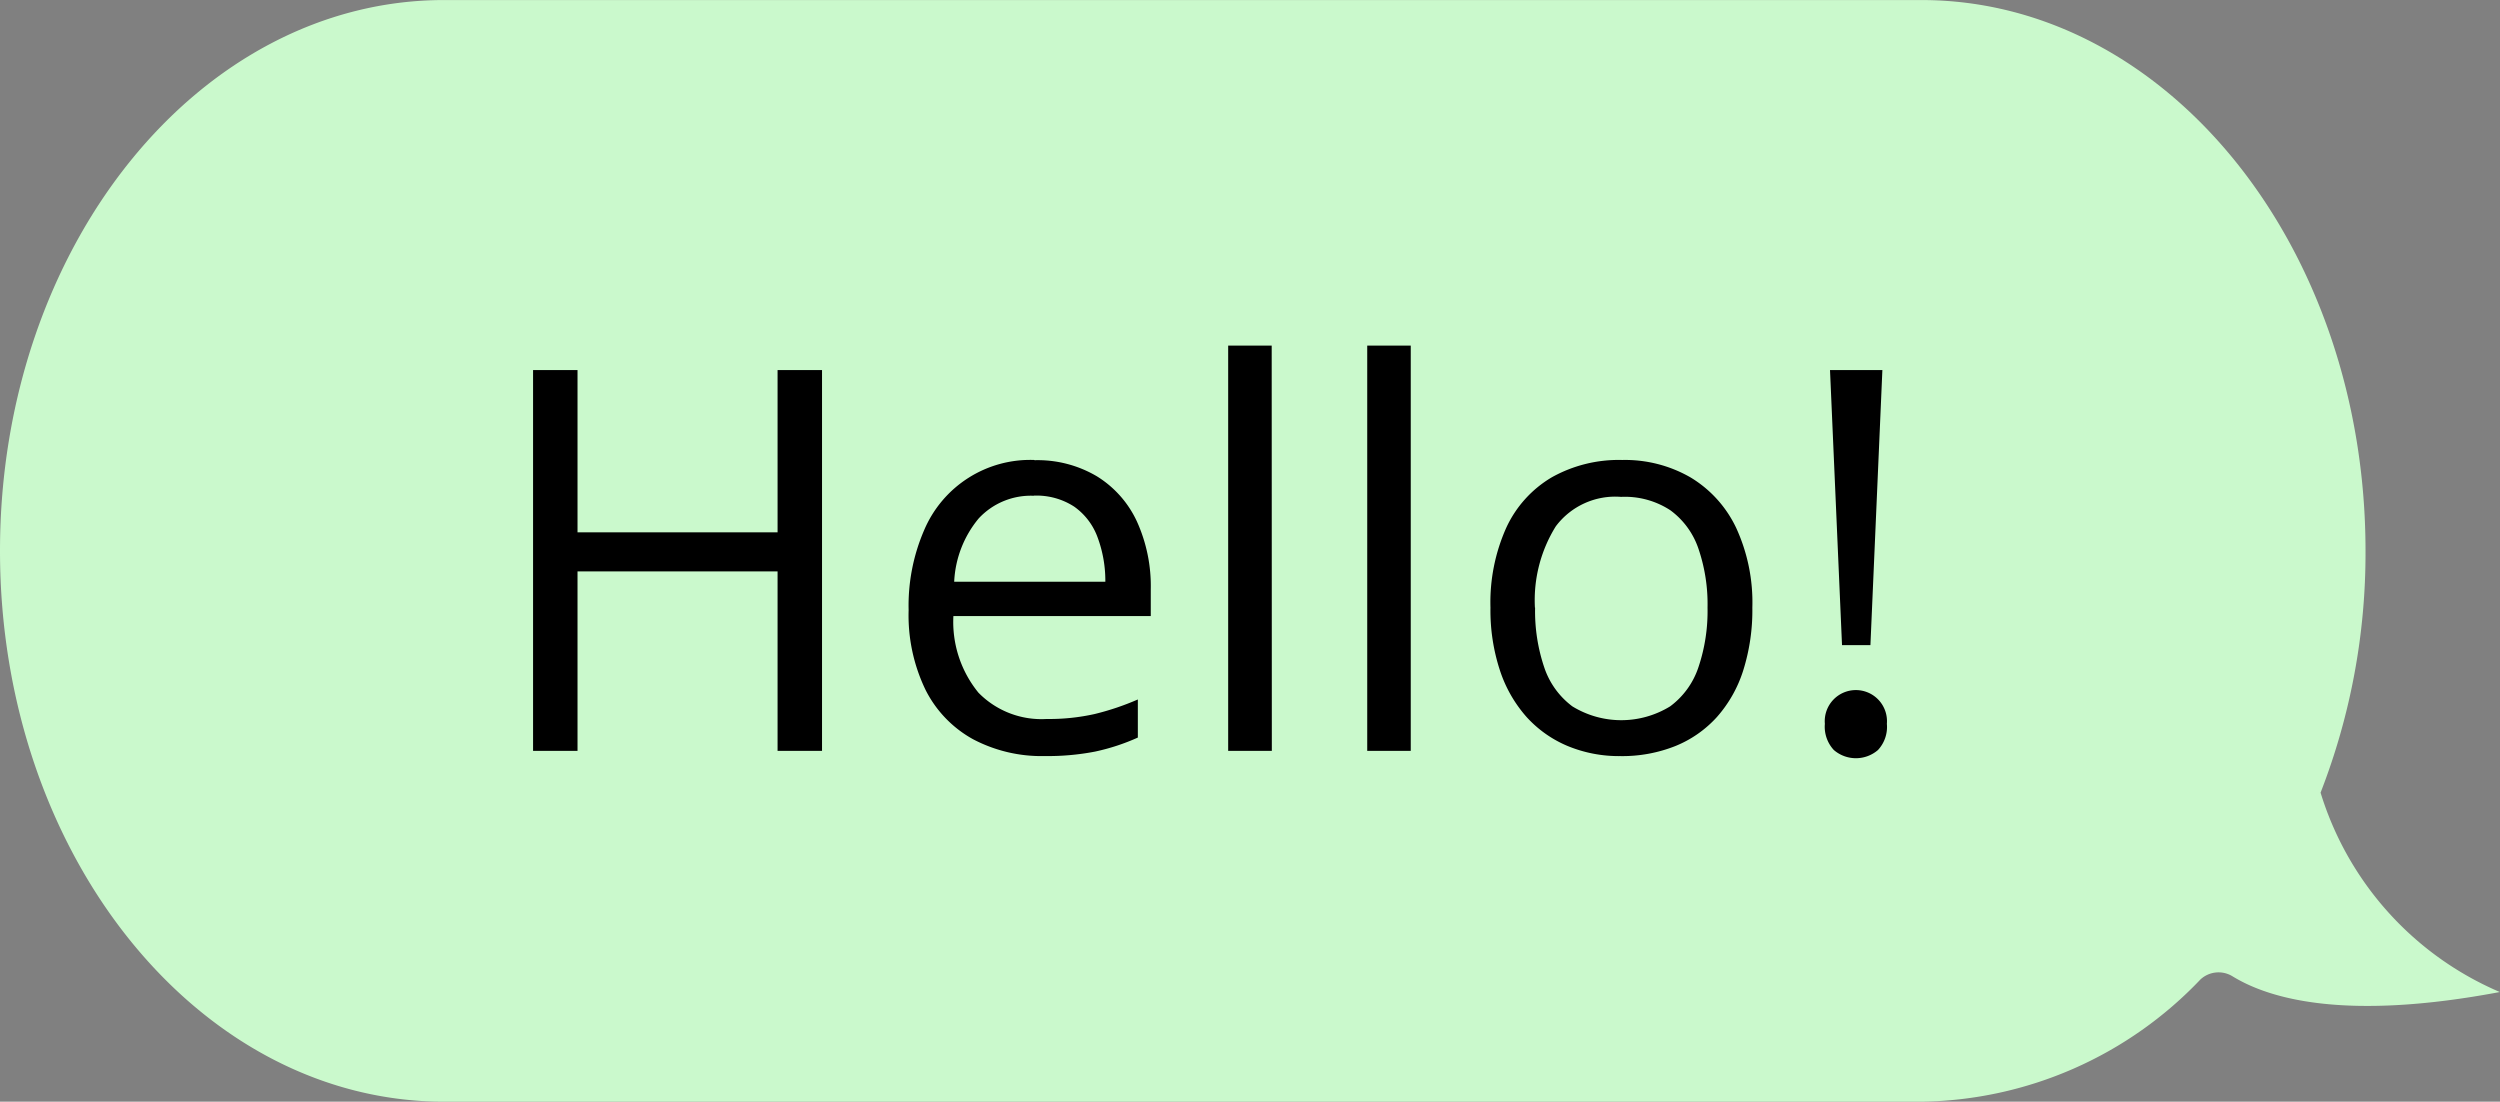
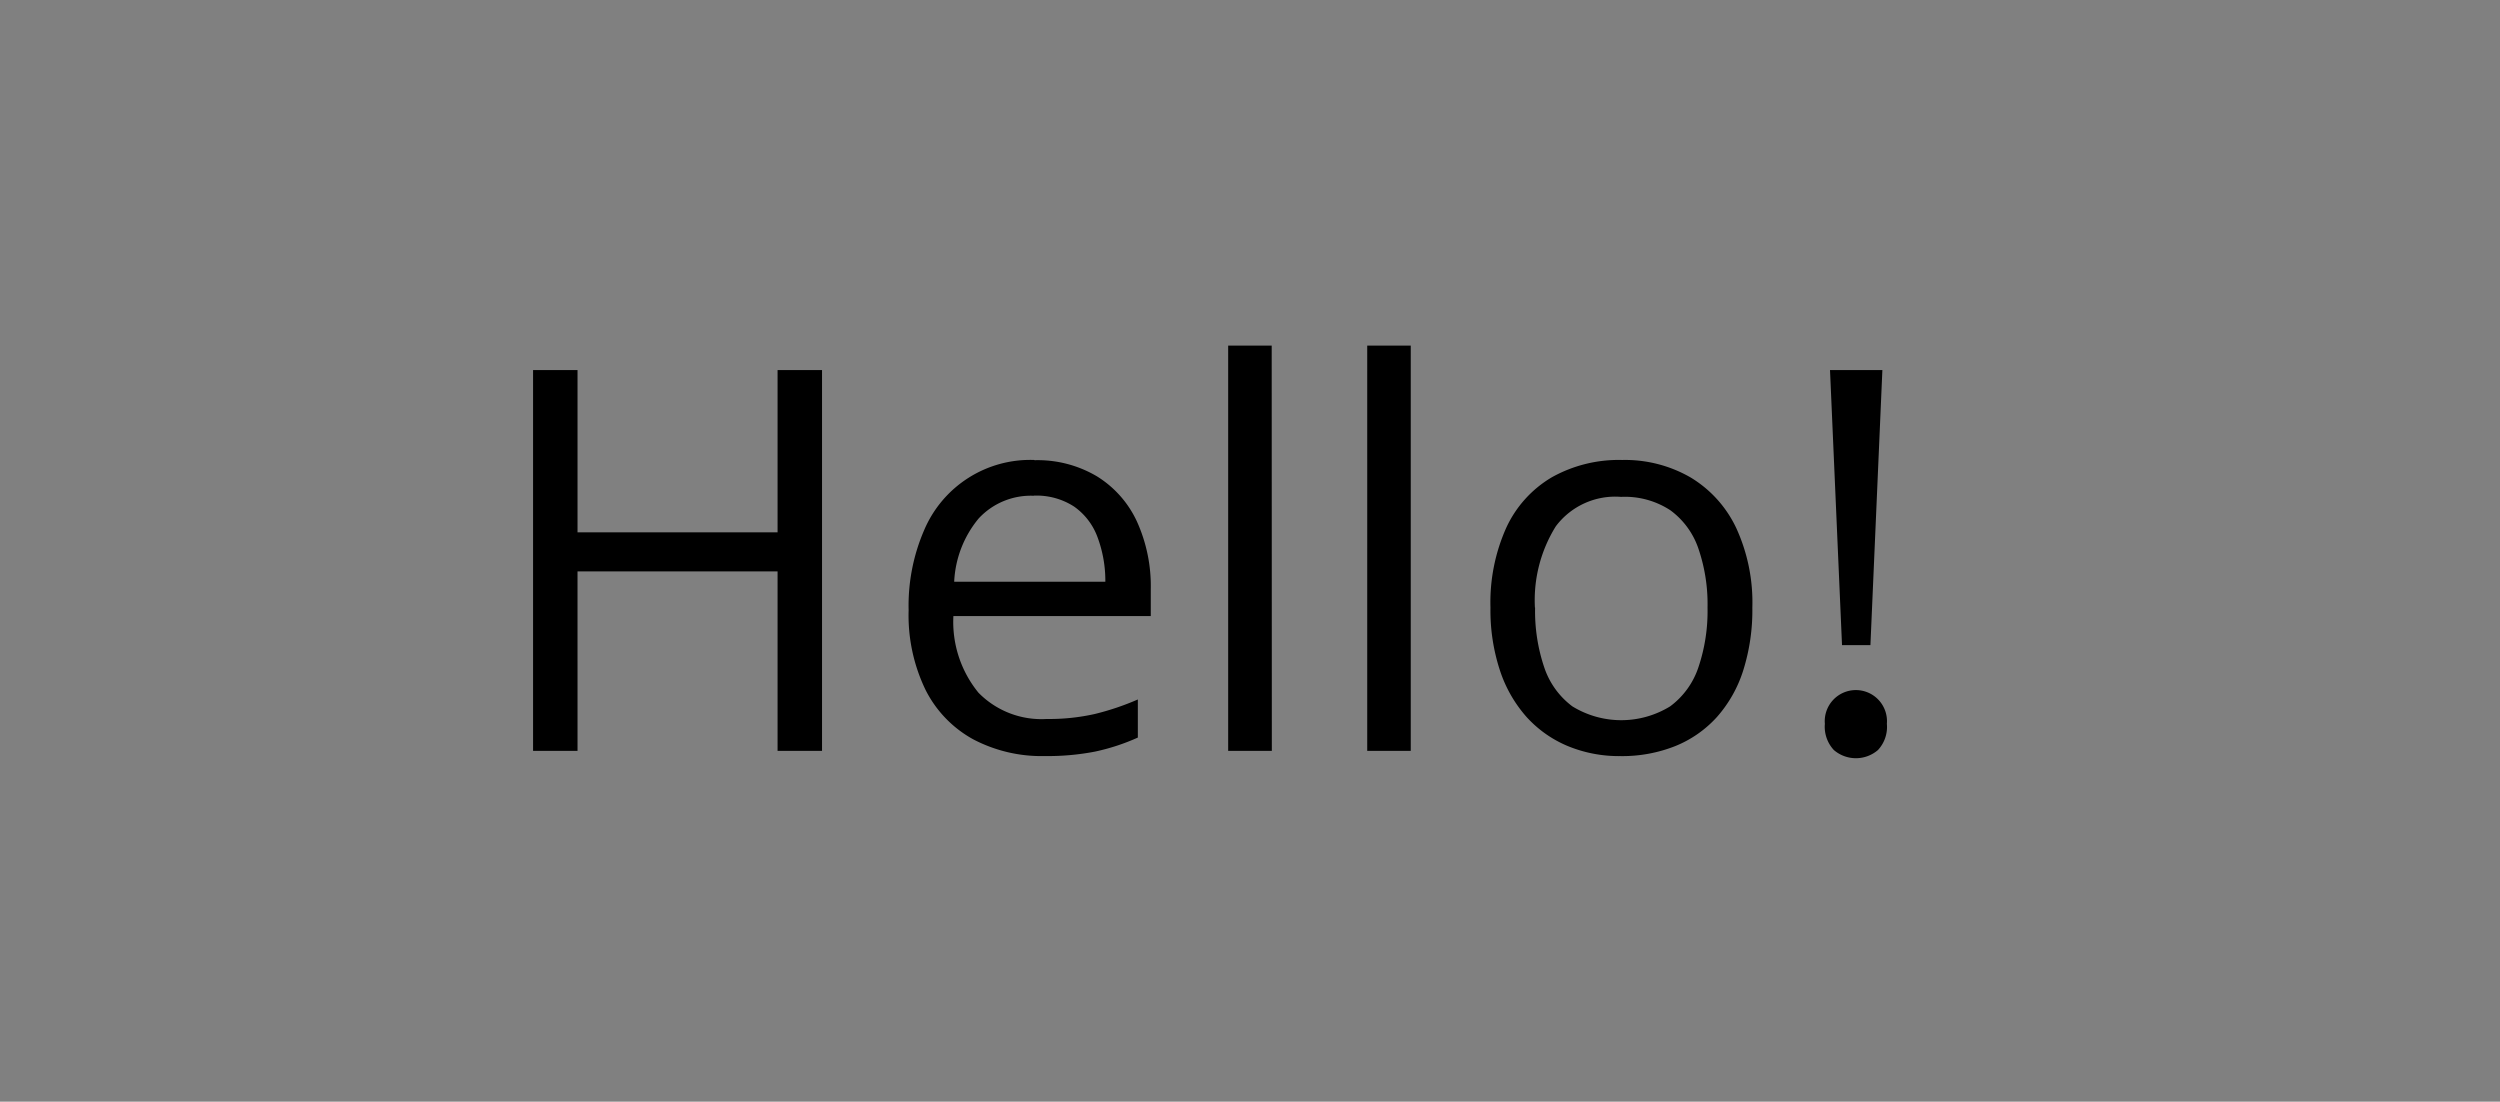
<svg xmlns="http://www.w3.org/2000/svg" width="56.236" height="24.782" viewBox="0 0 56.236 24.782">
  <rect x="0" y="0" width="56.236" height="24.782" fill="#808080" stroke="none" />
  <g id="Grupo_15151" data-name="Grupo 15151" transform="translate(-617.584 -5028.01)">
-     <path id="Caminho_17855" data-name="Caminho 17855" d="M52.2,185.2a14.844,14.844,0,0,0,1.011-5.438h0c0-6.844-4.473-12.391-9.992-12.391H9.992C4.473,167.37,0,172.917,0,179.761H0c0,6.844,4.473,12.391,9.992,12.391h33.23A8.824,8.824,0,0,0,49.5,189.4a.6.6,0,0,1,.72-.068c.854.524,2.581,1,6.012.353A7.152,7.152,0,0,1,52.2,185.2Z" transform="translate(617.584 4860.64)" fill="#caf9cc" />
    <path id="Caminho_18320" data-name="Caminho 18320" d="M7.664,13h-1V8.963h-4.5V13h-1V4.434h1v3.65h4.5V4.434h1Zm4.778-6.539a2.616,2.616,0,0,1,1.406.363,2.355,2.355,0,0,1,.9,1.017,3.52,3.52,0,0,1,.311,1.526v.6H10.619a2.518,2.518,0,0,0,.563,1.723,1.982,1.982,0,0,0,1.535.592,4.691,4.691,0,0,0,1.078-.111,5.945,5.945,0,0,0,.973-.328V12.7a4.75,4.75,0,0,1-.964.316,5.588,5.588,0,0,1-1.128.1,3.3,3.3,0,0,1-1.614-.378,2.6,2.6,0,0,1-1.069-1.11,3.851,3.851,0,0,1-.381-1.793,4.27,4.27,0,0,1,.349-1.8,2.591,2.591,0,0,1,2.481-1.579Zm-.012.8a1.6,1.6,0,0,0-1.242.51,2.4,2.4,0,0,0-.551,1.424h3.4a2.812,2.812,0,0,0-.179-1.011,1.451,1.451,0,0,0-.524-.68A1.552,1.552,0,0,0,12.43,7.258ZM17.782,13H16.8V3.883h.979Zm3.125,0h-.979V3.883h.979Zm7.684-3.223a4.5,4.5,0,0,1-.205,1.412,2.892,2.892,0,0,1-.592,1.049,2.552,2.552,0,0,1-.935.653,3.229,3.229,0,0,1-1.239.226,3.014,3.014,0,0,1-1.181-.226,2.6,2.6,0,0,1-.926-.653,2.971,2.971,0,0,1-.6-1.049A4.325,4.325,0,0,1,22.7,9.777a4.107,4.107,0,0,1,.357-1.8,2.562,2.562,0,0,1,1.022-1.131,3.081,3.081,0,0,1,1.585-.39,2.949,2.949,0,0,1,1.538.393,2.645,2.645,0,0,1,1.025,1.134A4.008,4.008,0,0,1,28.591,9.777Zm-4.887,0a3.956,3.956,0,0,0,.205,1.342,1.809,1.809,0,0,0,.633.879,2.1,2.1,0,0,0,2.2,0,1.8,1.8,0,0,0,.636-.879,3.956,3.956,0,0,0,.205-1.342,3.86,3.86,0,0,0-.205-1.327,1.777,1.777,0,0,0-.633-.864,1.866,1.866,0,0,0-1.107-.3,1.67,1.67,0,0,0-1.468.662A3.145,3.145,0,0,0,23.7,9.777Zm7.543.844h-.639l-.27-6.187h1.178Zm-1.025,1.77a.7.7,0,1,1,1.395,0,.762.762,0,0,1-.2.589.76.76,0,0,1-.993,0A.769.769,0,0,1,30.222,12.391Z" transform="translate(628.411 5031.901)" />
  </g>
</svg>